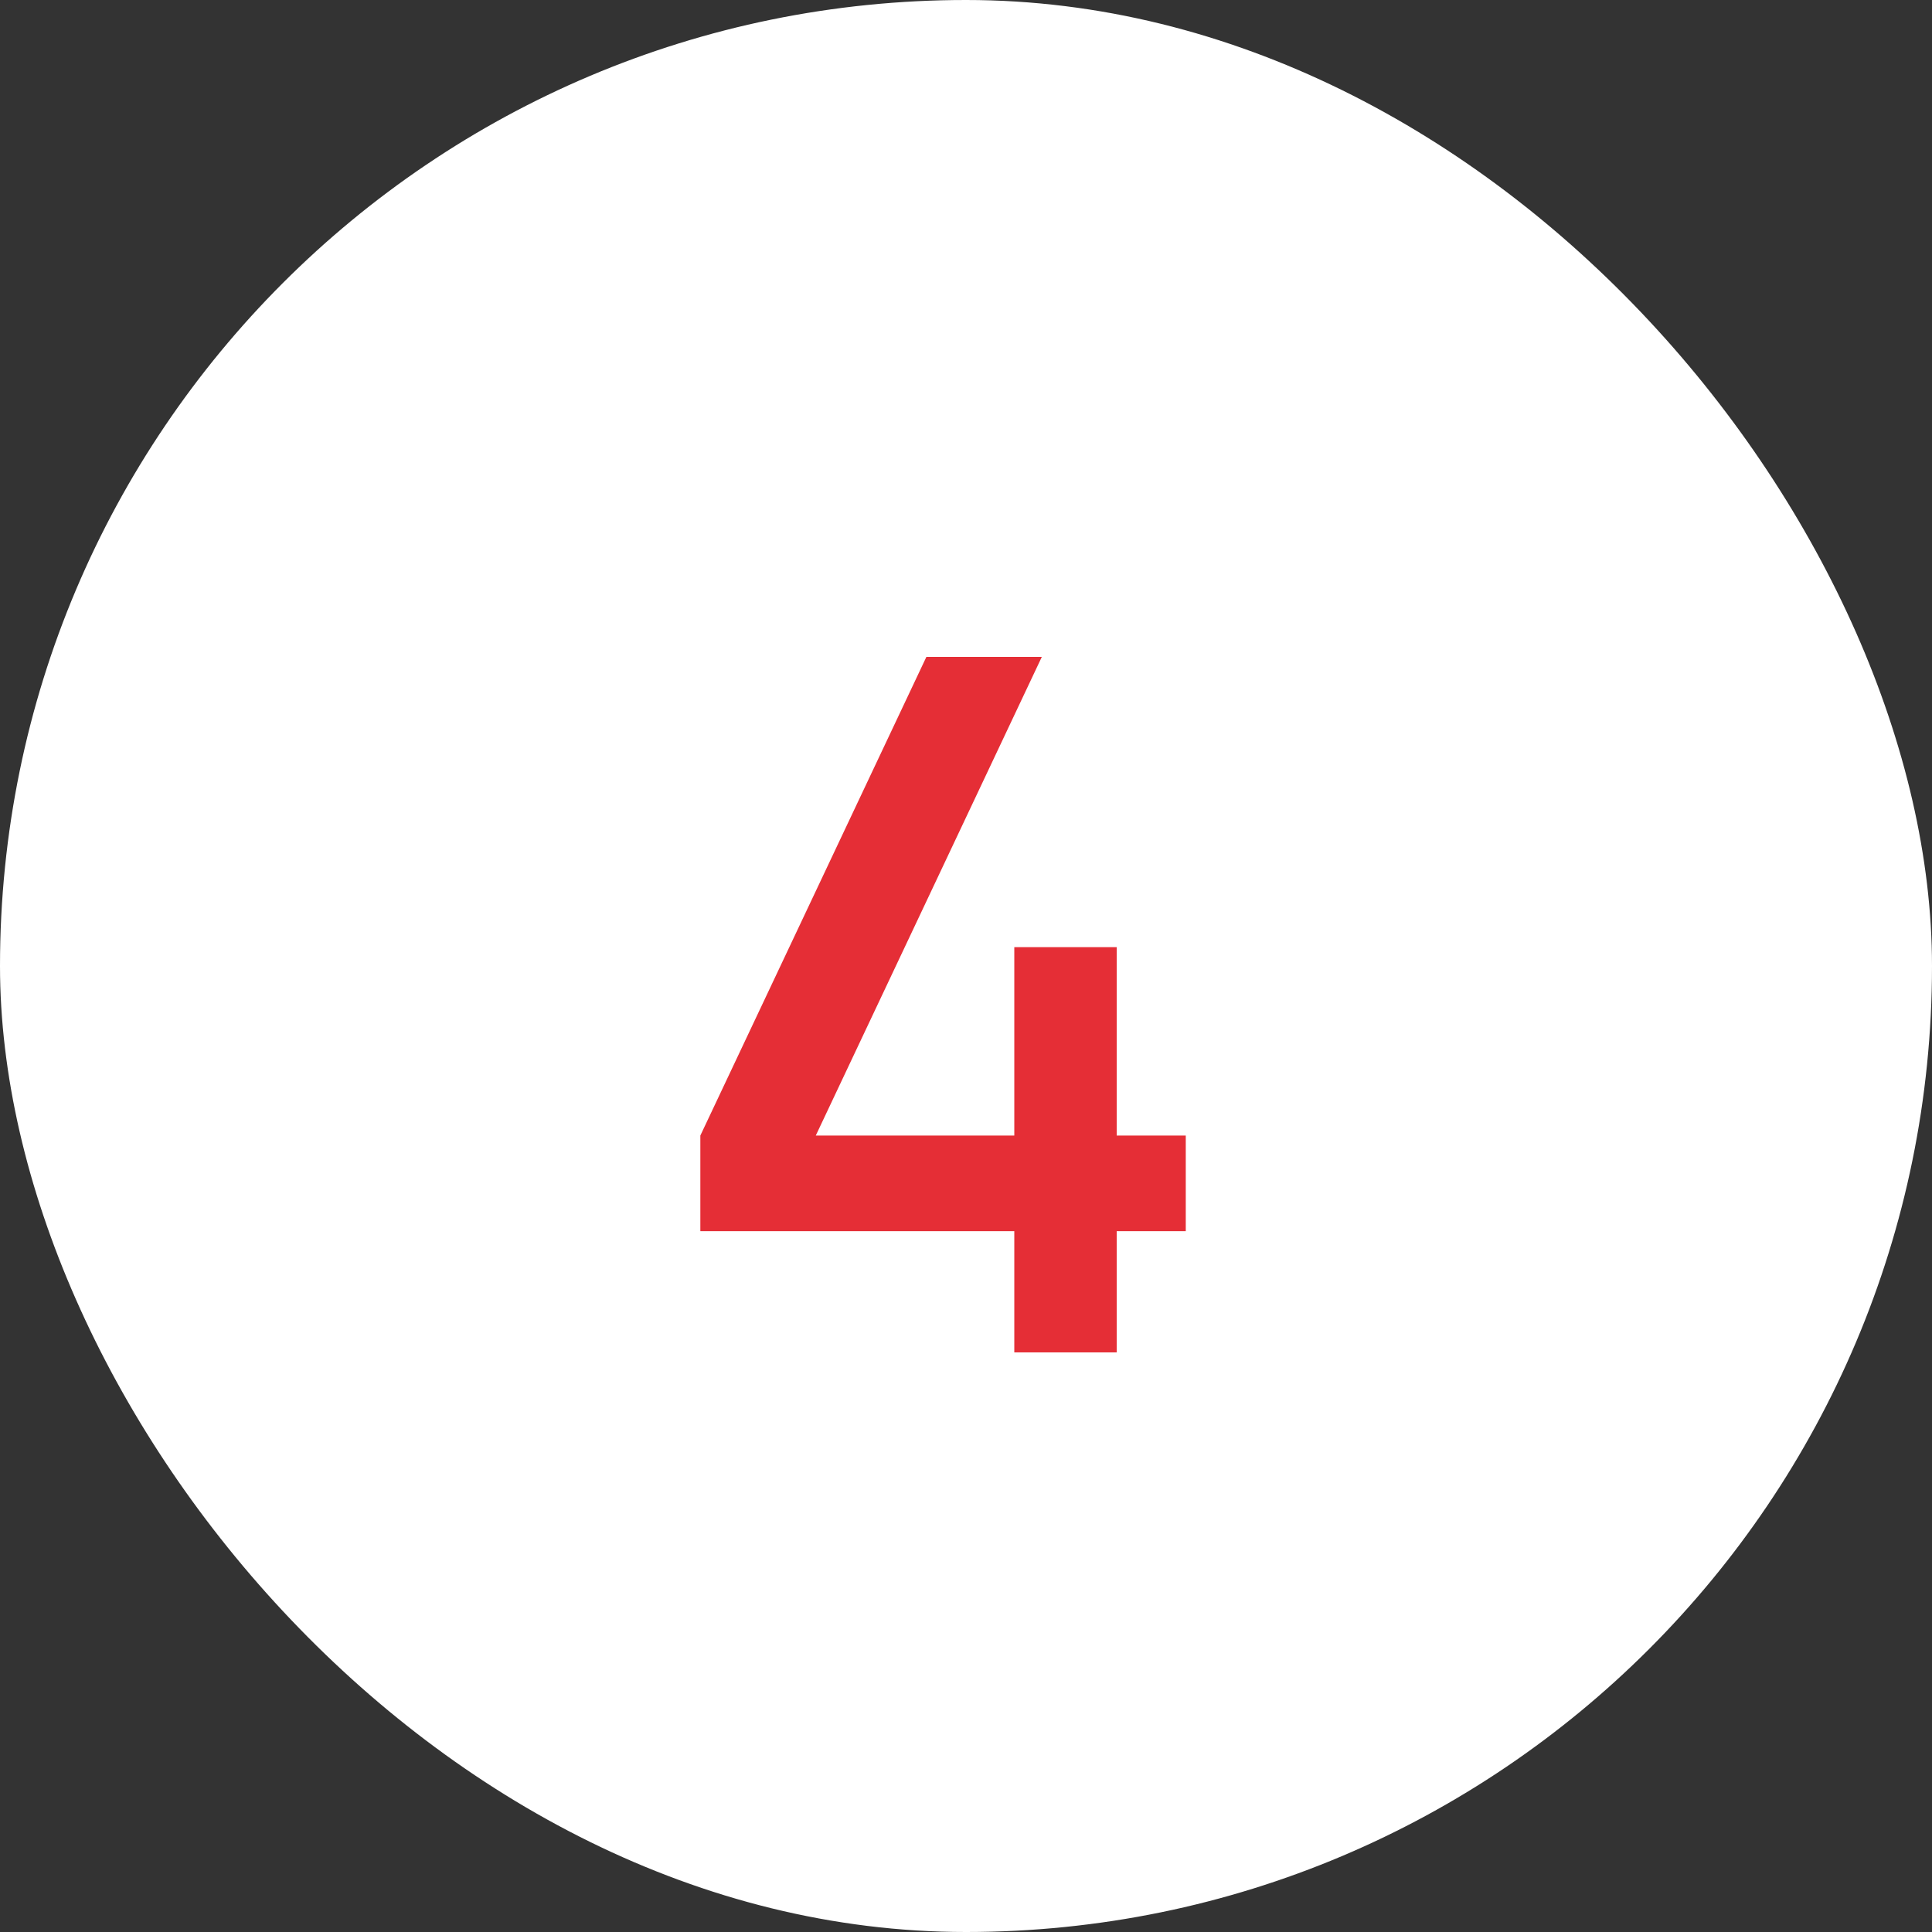
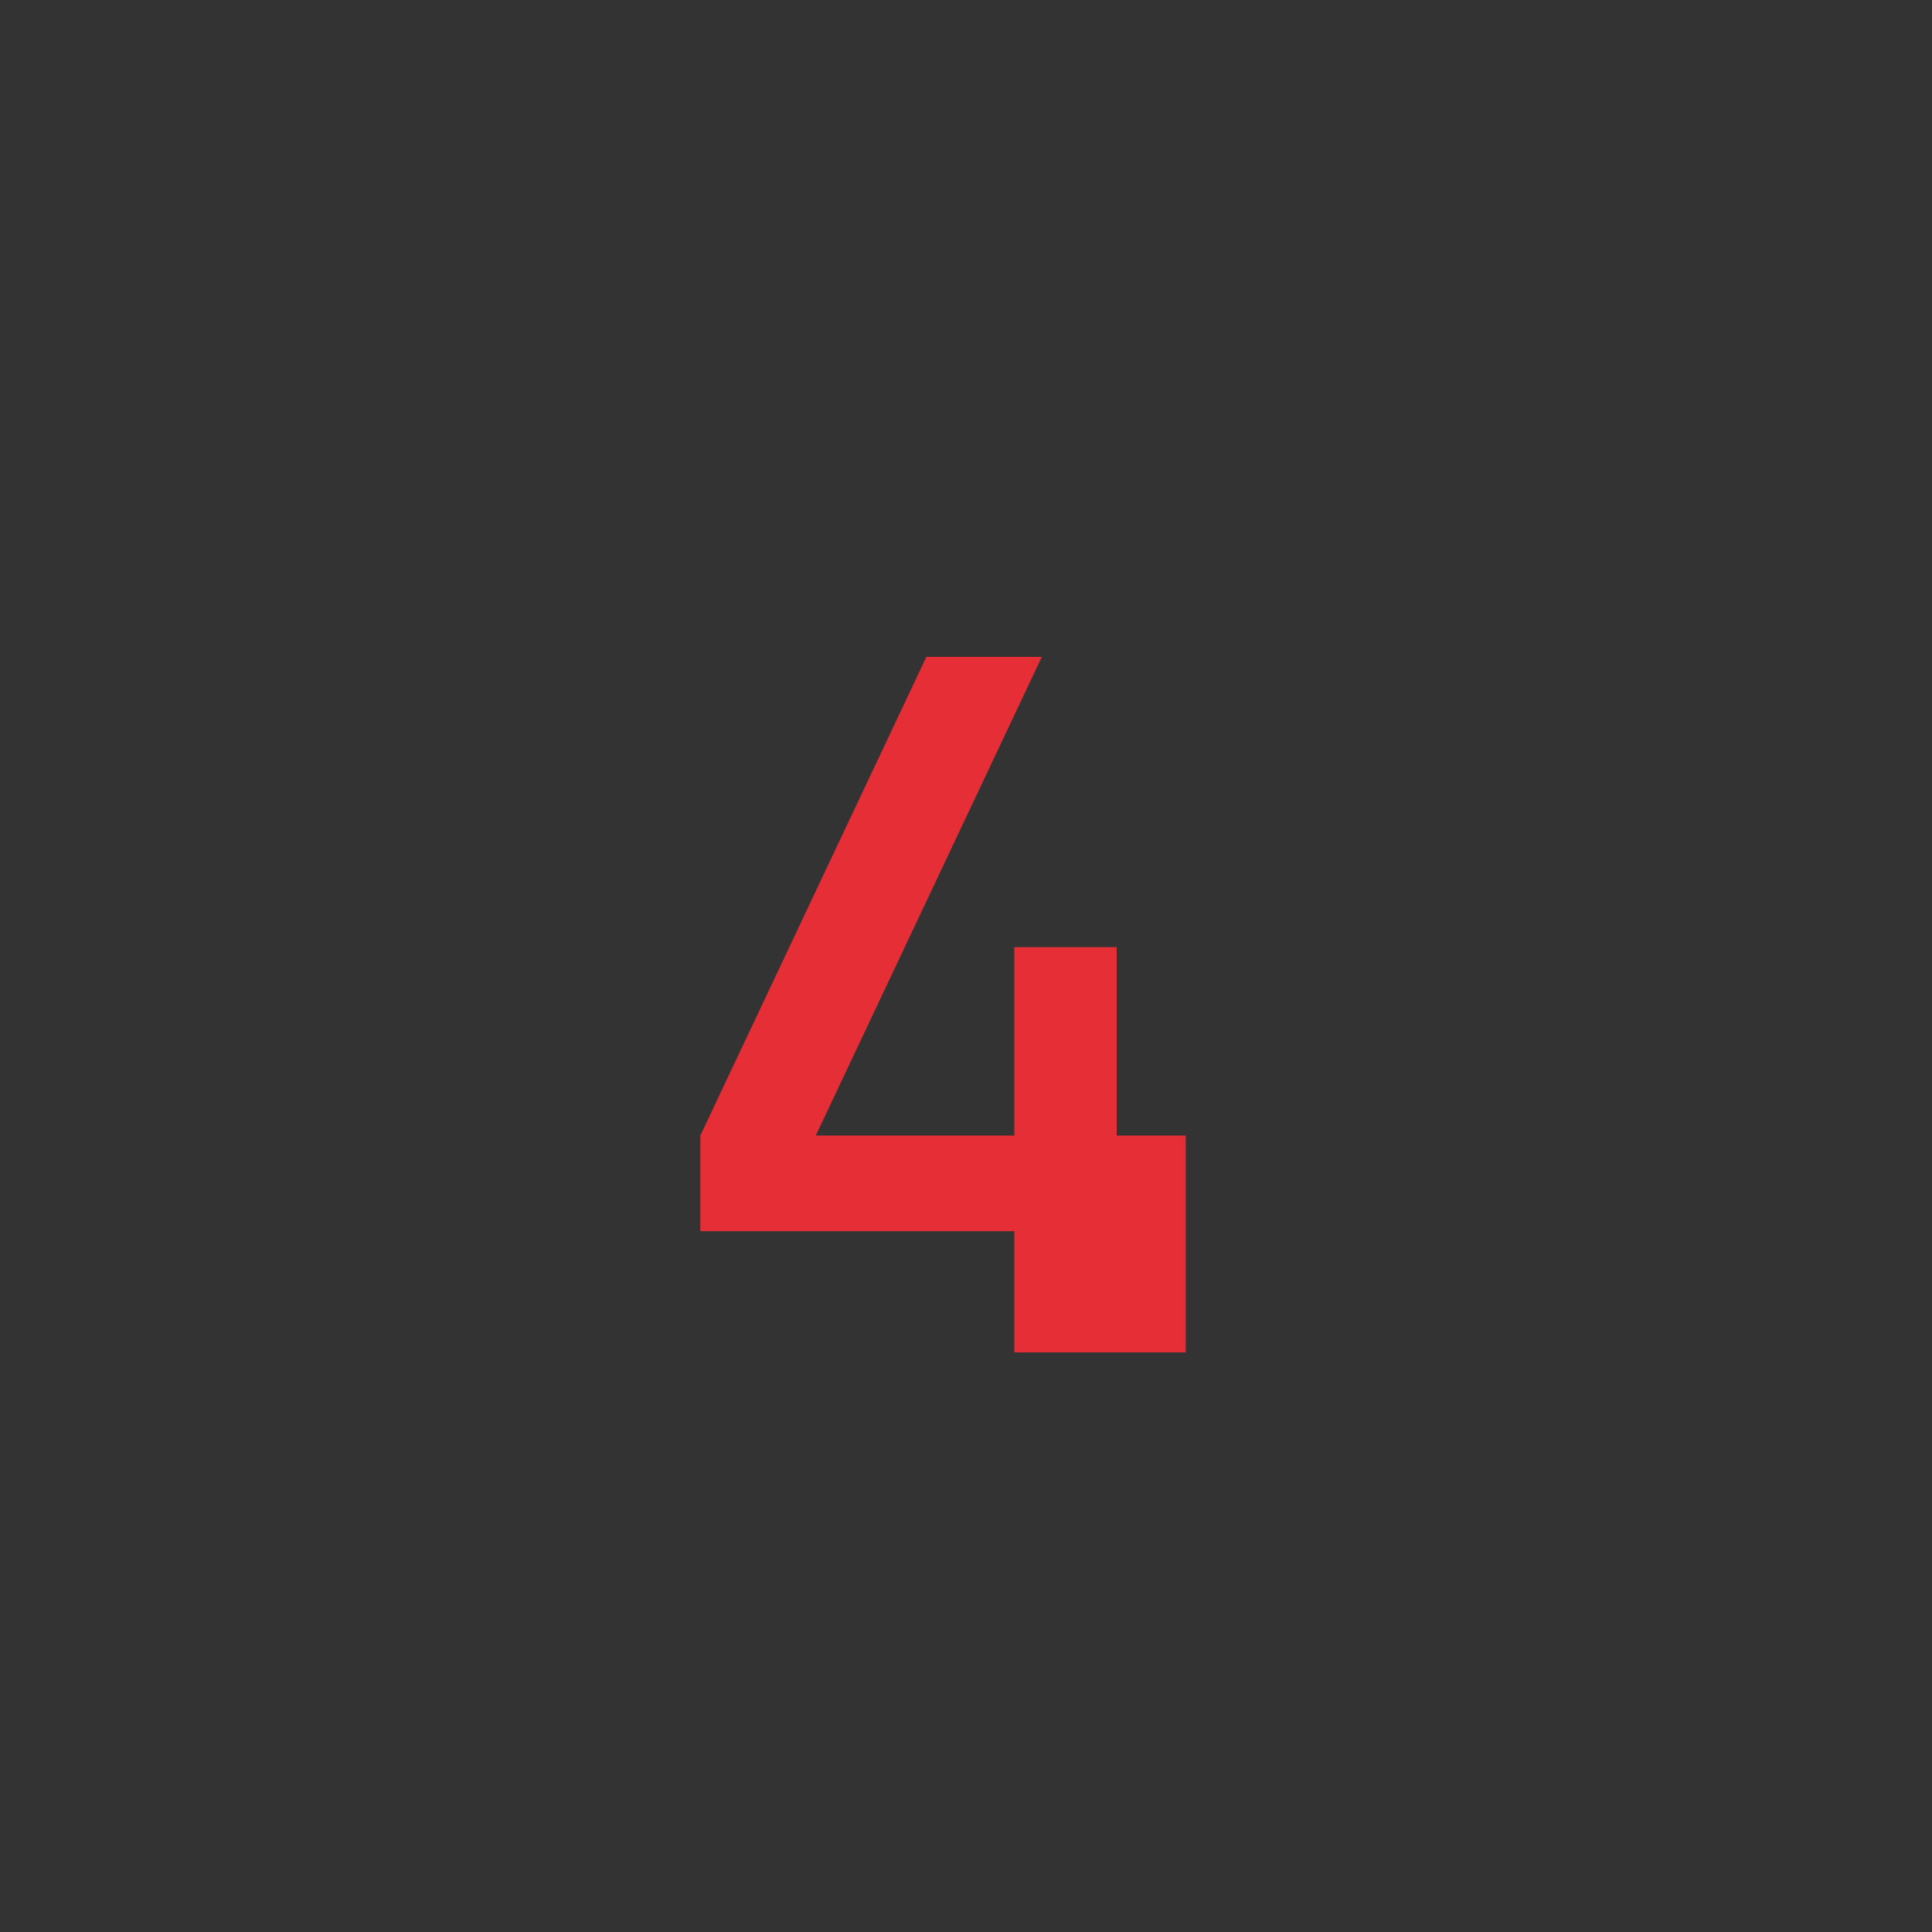
<svg xmlns="http://www.w3.org/2000/svg" width="40" height="40" viewBox="0 0 40 40" fill="none">
  <rect x="0" y="0" width="40" height="40" fill="#333333" stroke="none" />
-   <rect width="40" height="40" rx="20" fill="white" />
-   <path d="M21 28V25.49H14.5V23.51L19.18 13.6H21.57L16.89 23.51H21V19.61H23.12V23.51H24.55V25.49H23.12V28H21Z" fill="#E52E36" />
+   <path d="M21 28V25.49H14.5V23.51L19.18 13.6H21.57L16.89 23.51H21V19.61H23.12V23.51H24.55V25.49V28H21Z" fill="#E52E36" />
</svg>